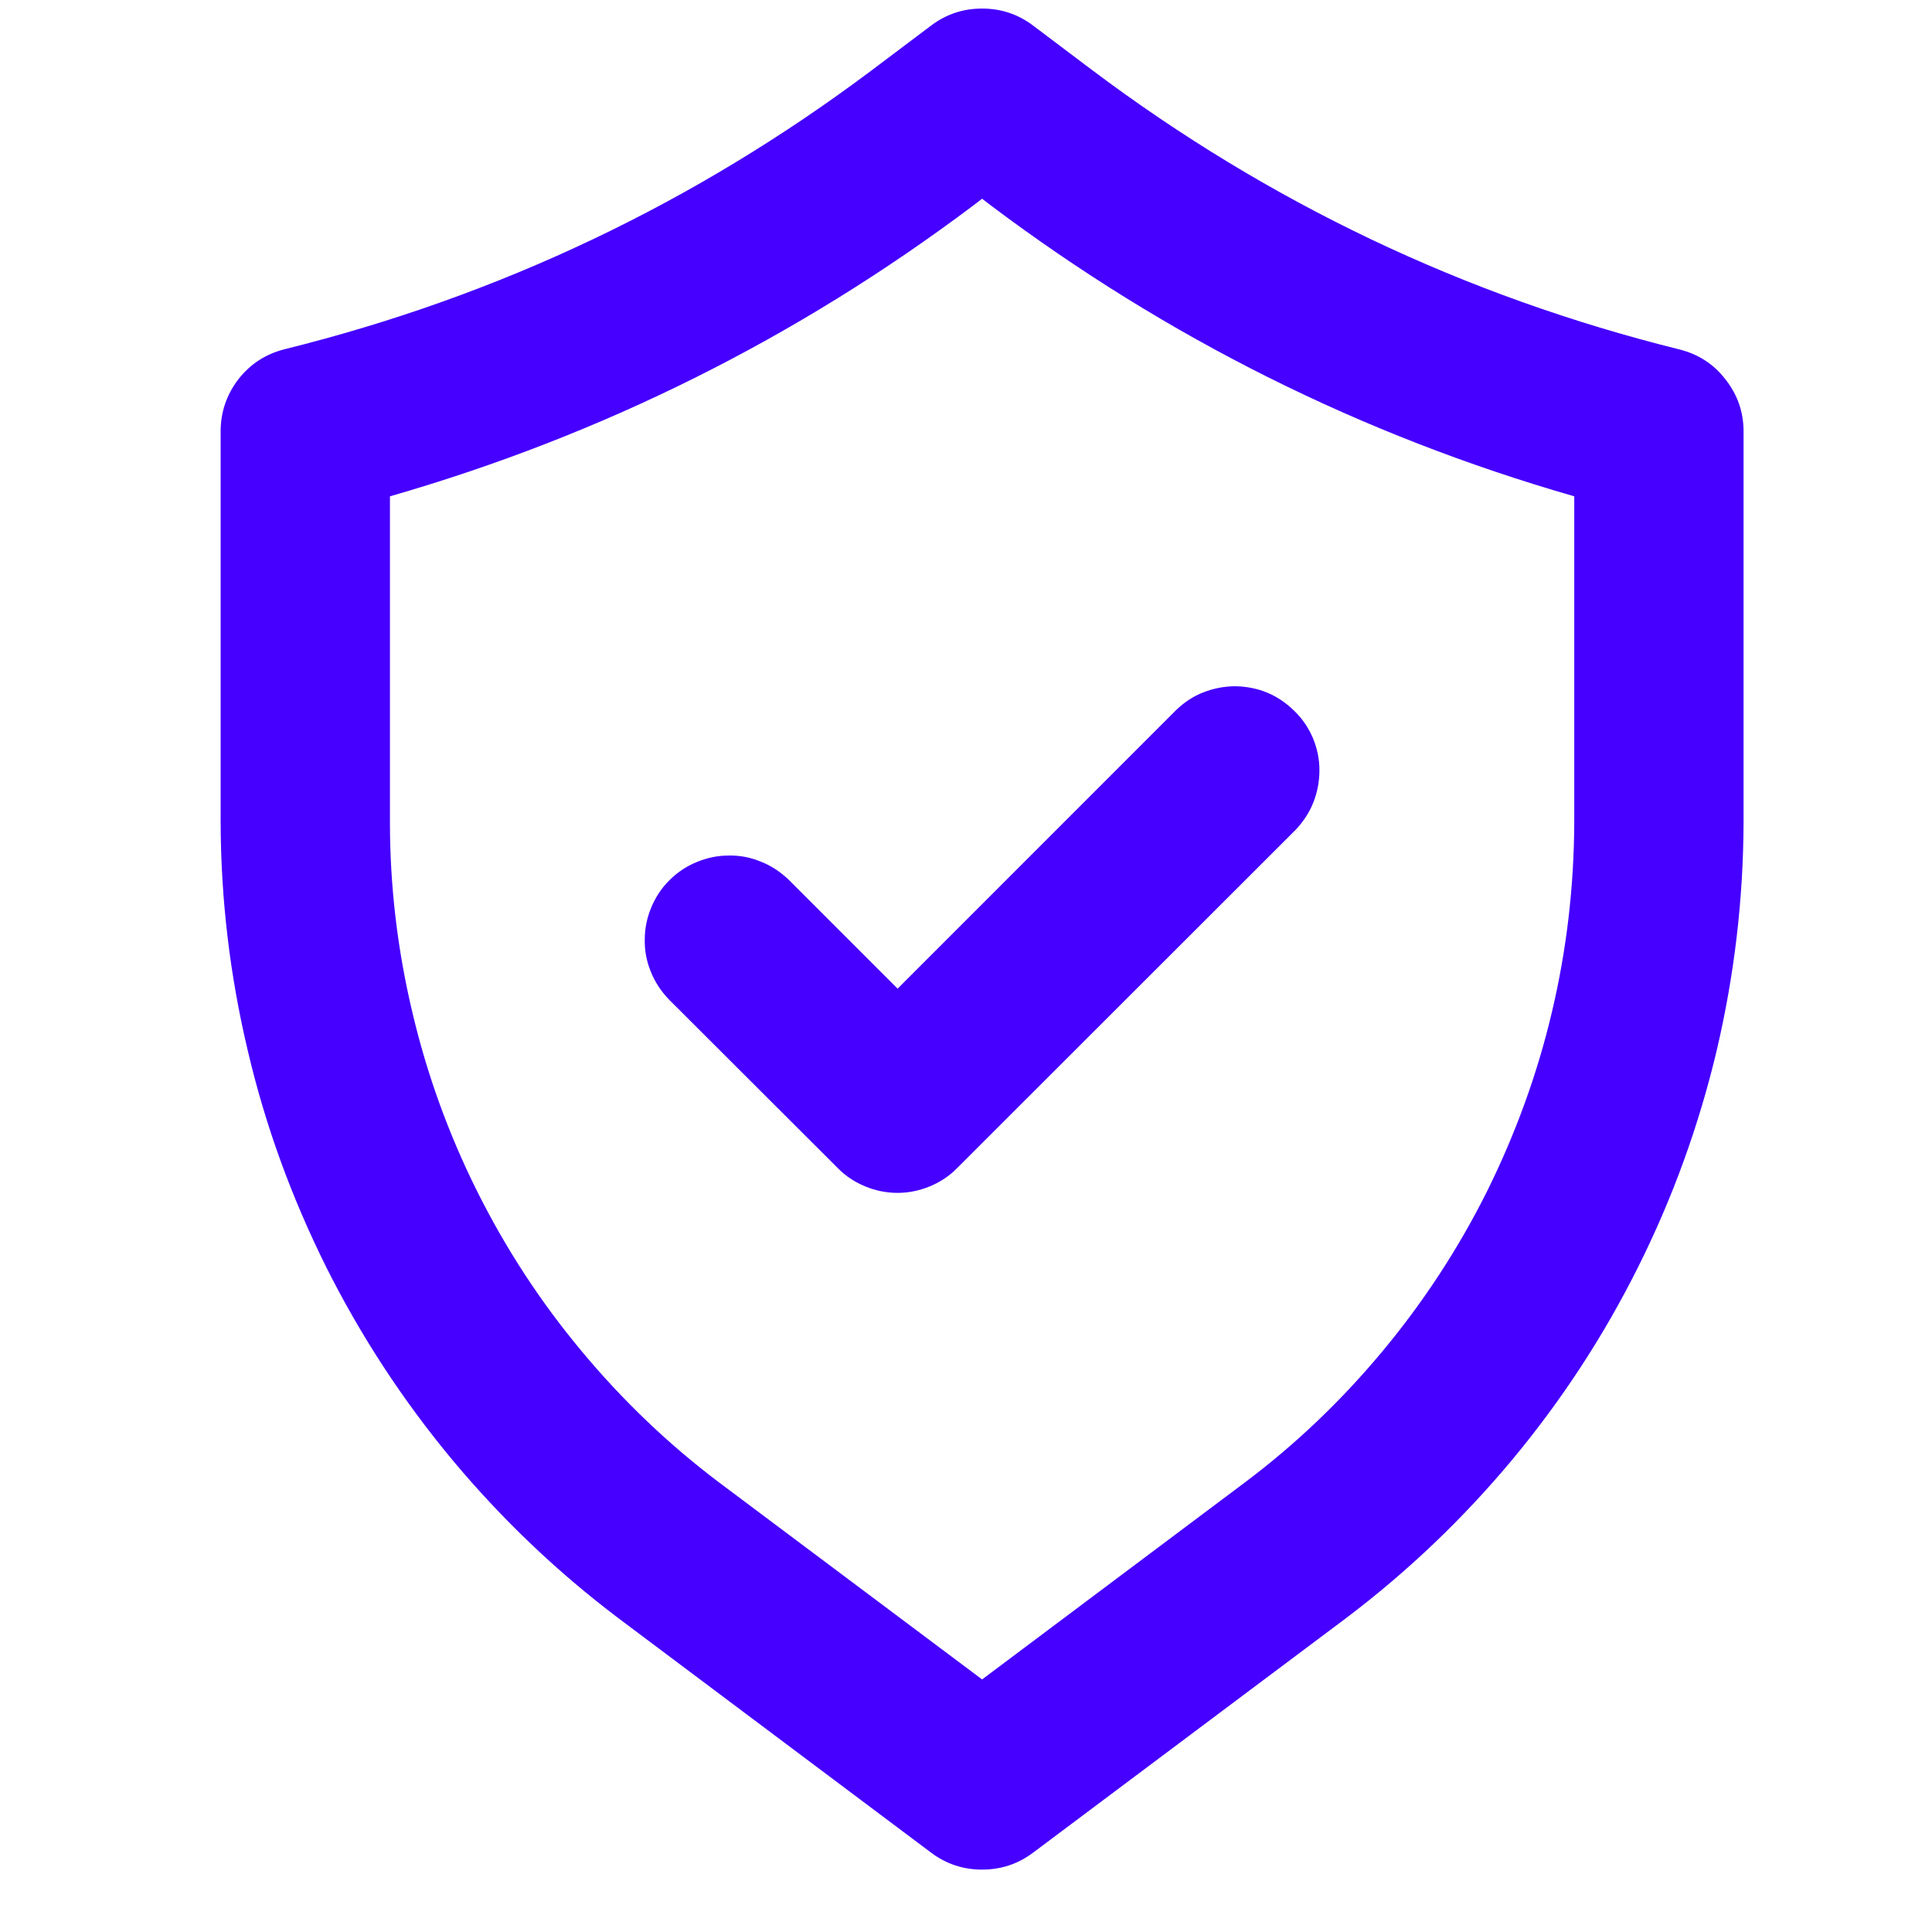
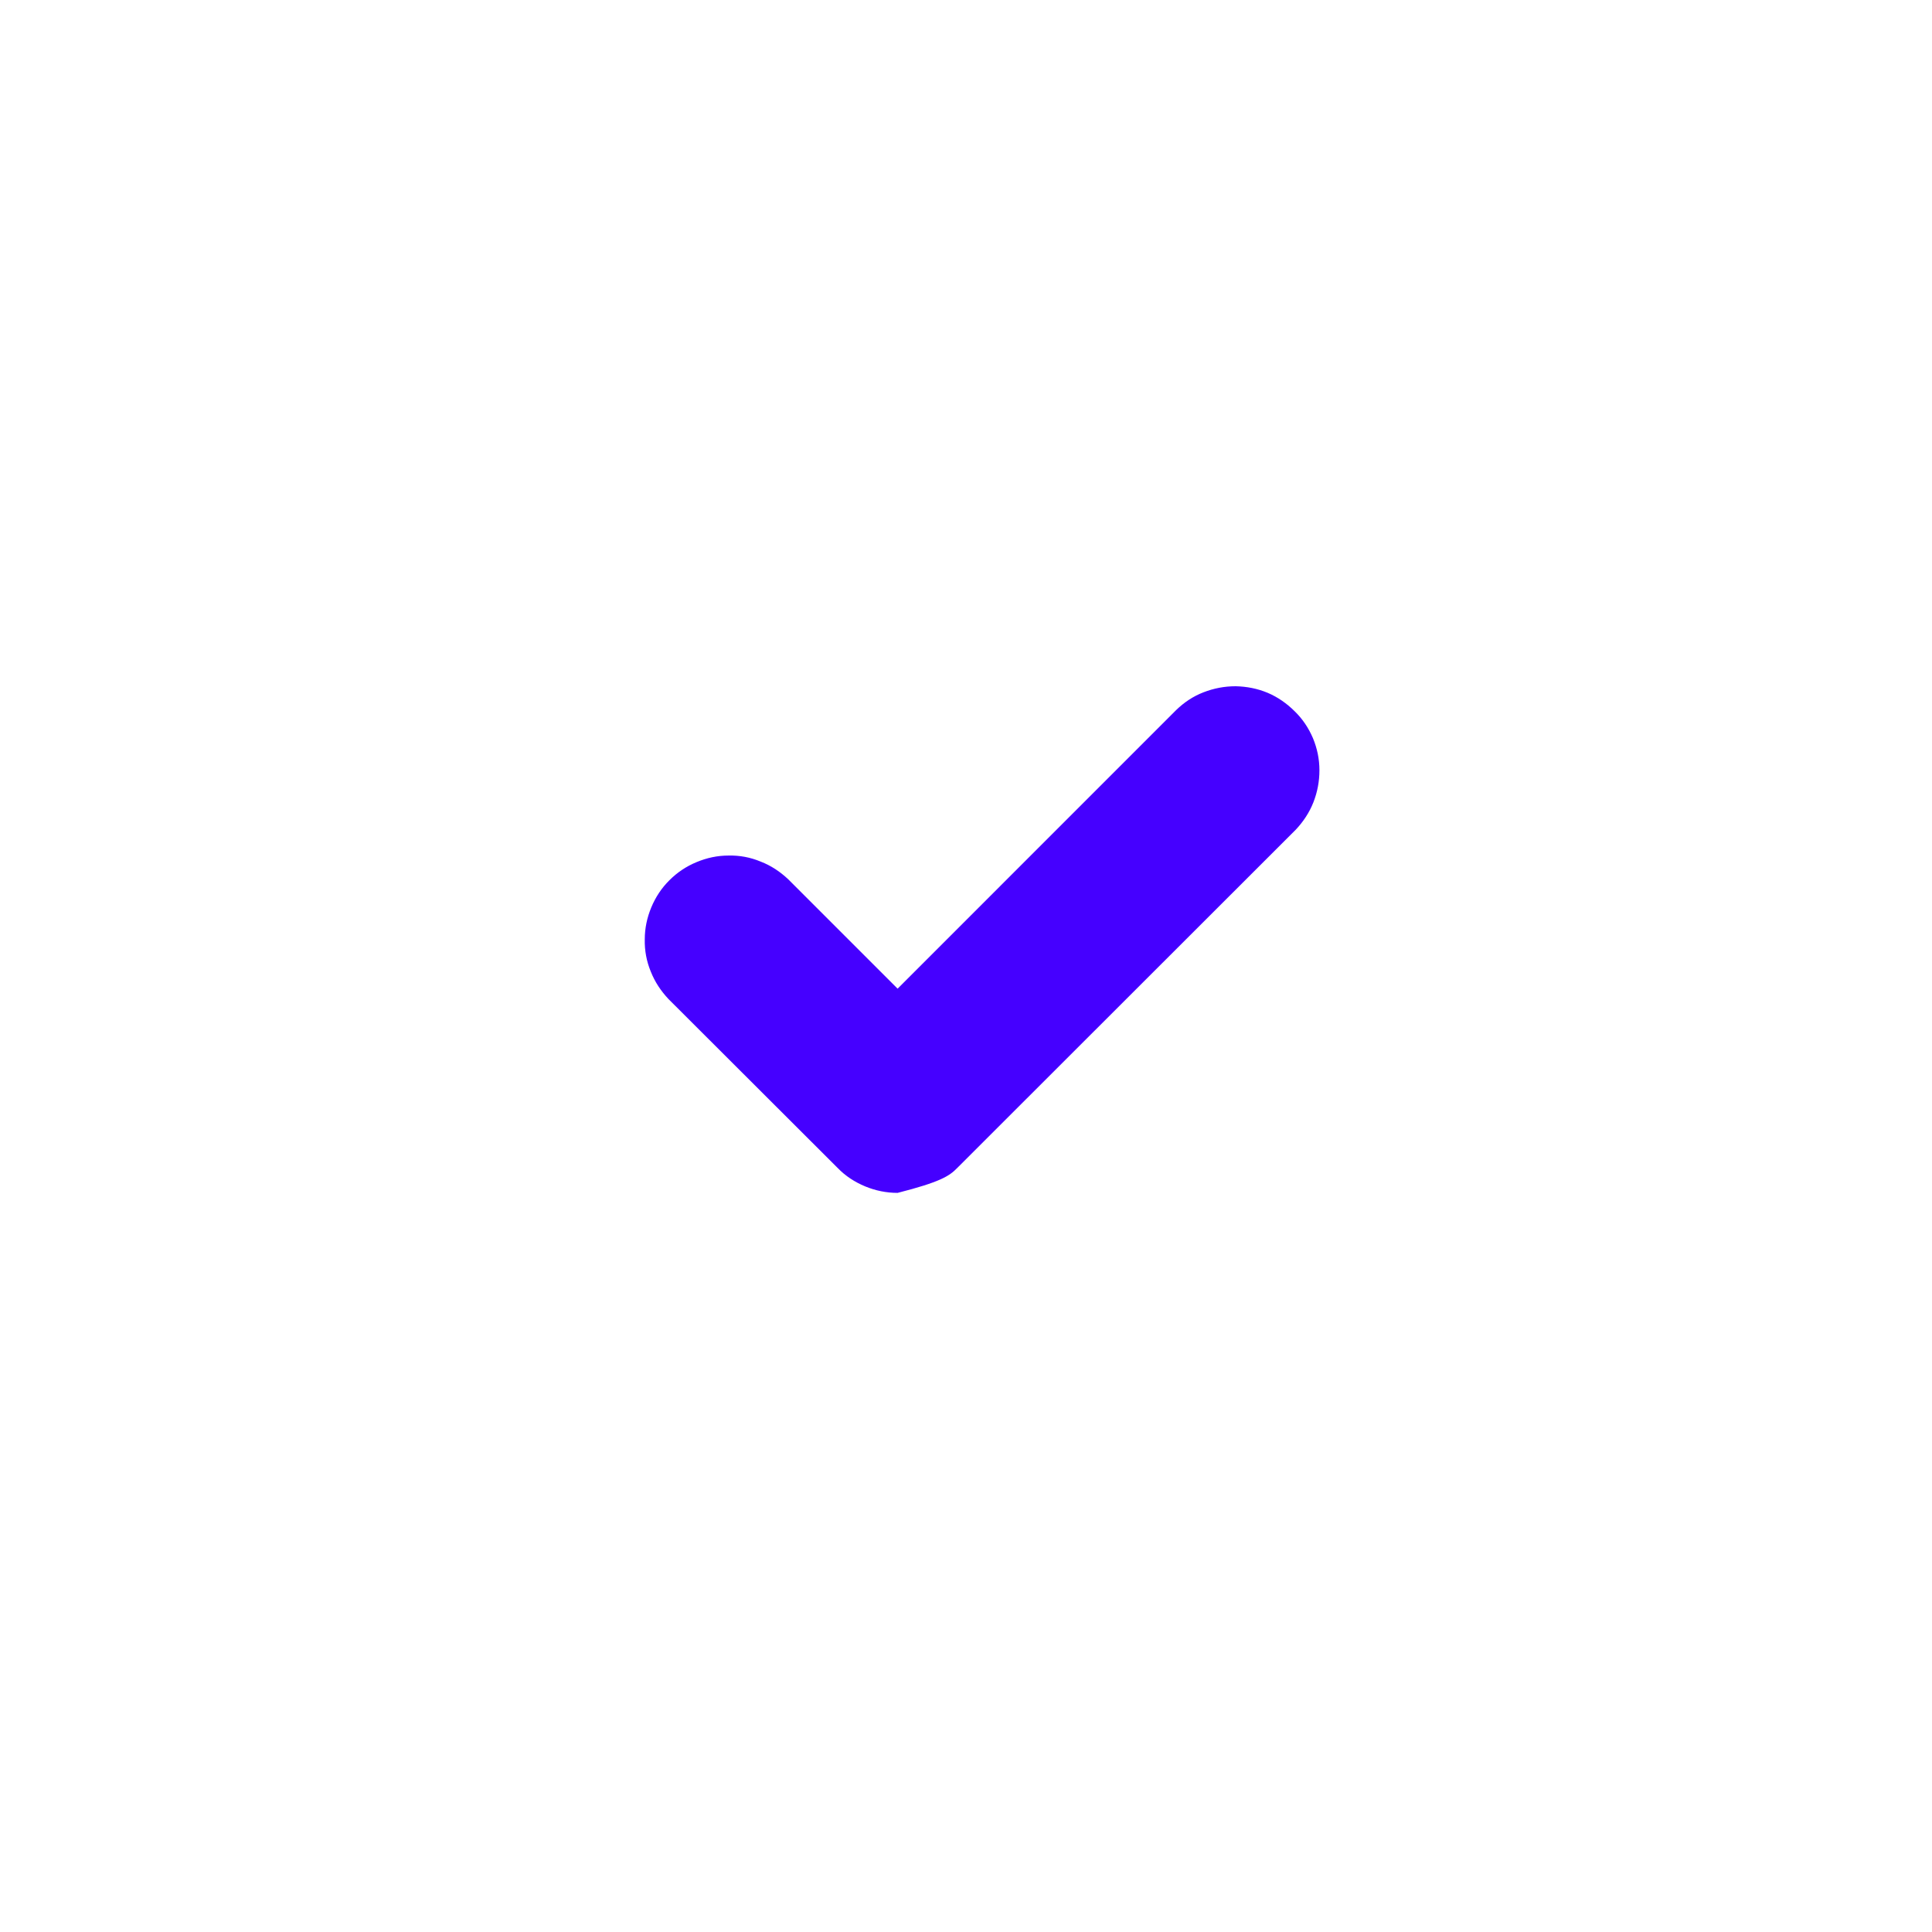
<svg xmlns="http://www.w3.org/2000/svg" width="40" zoomAndPan="magnify" viewBox="0 0 30 30" height="40" preserveAspectRatio="xMidYMid meet" version="1.2">
  <defs>
    <clipPath id="1596f43d37">
-       <path d="M 3.387 0 L 27.34 0 L 27.34 29.031 L 3.387 29.031 Z M 3.387 0 " />
-     </clipPath>
+       </clipPath>
  </defs>
  <g id="44cafbe67b">
    <g clip-rule="nonzero" clip-path="url(#1596f43d37)">
-       <path style=" stroke:none;fill-rule:nonzero;fill:#4500ff;fill-opacity:1;" d="M 26.078 5.426 C 22.746 4.598 19.707 3.152 16.961 1.09 L 16.039 0.395 C 15.805 0.219 15.543 0.133 15.25 0.133 C 14.957 0.133 14.695 0.219 14.461 0.395 L 13.543 1.086 C 10.797 3.148 7.758 4.594 4.422 5.422 C 4.129 5.496 3.891 5.648 3.703 5.887 C 3.52 6.125 3.426 6.398 3.426 6.699 L 3.426 12.77 C 3.43 13.969 3.57 15.148 3.848 16.316 C 4.121 17.484 4.531 18.602 5.066 19.676 C 5.602 20.746 6.254 21.742 7.02 22.664 C 7.789 23.586 8.648 24.406 9.605 25.129 L 14.461 28.77 C 14.695 28.945 14.957 29.031 15.25 29.031 C 15.543 29.031 15.805 28.945 16.039 28.77 L 20.898 25.129 C 21.855 24.406 22.715 23.586 23.484 22.664 C 24.25 21.742 24.902 20.746 25.438 19.672 C 25.973 18.602 26.379 17.48 26.656 16.316 C 26.93 15.148 27.07 13.969 27.074 12.77 L 27.074 6.699 C 27.074 6.398 26.98 6.129 26.793 5.891 C 26.609 5.652 26.371 5.5 26.078 5.426 Z M 24.445 12.77 C 24.441 13.762 24.328 14.746 24.098 15.715 C 23.871 16.68 23.531 17.609 23.09 18.5 C 22.645 19.391 22.102 20.219 21.469 20.98 C 20.832 21.746 20.117 22.43 19.32 23.027 L 15.25 26.078 L 11.176 23.027 C 10.383 22.43 9.668 21.746 9.031 20.98 C 8.395 20.219 7.855 19.391 7.41 18.5 C 6.965 17.609 6.629 16.68 6.402 15.715 C 6.172 14.746 6.055 13.762 6.055 12.77 L 6.055 7.707 C 9.352 6.758 12.375 5.25 15.117 3.188 L 15.25 3.086 L 15.383 3.188 C 18.125 5.25 21.145 6.758 24.445 7.707 Z M 24.445 12.77 " />
-     </g>
-     <path style=" stroke:none;fill-rule:nonzero;fill:#4500ff;fill-opacity:1;" d="M 12.238 13.652 C 12.113 13.535 11.973 13.441 11.812 13.379 C 11.652 13.312 11.484 13.281 11.312 13.285 C 11.141 13.285 10.977 13.32 10.816 13.387 C 10.656 13.453 10.516 13.547 10.395 13.668 C 10.273 13.789 10.18 13.93 10.113 14.09 C 10.047 14.25 10.012 14.414 10.012 14.586 C 10.008 14.758 10.039 14.926 10.105 15.086 C 10.168 15.246 10.262 15.387 10.379 15.512 L 13.008 18.137 C 13.129 18.262 13.273 18.355 13.434 18.422 C 13.594 18.488 13.762 18.523 13.938 18.523 C 14.109 18.523 14.277 18.488 14.438 18.422 C 14.598 18.355 14.742 18.262 14.863 18.137 L 20.121 12.883 C 20.238 12.758 20.332 12.617 20.395 12.457 C 20.457 12.297 20.488 12.133 20.488 11.961 C 20.488 11.785 20.453 11.621 20.387 11.461 C 20.32 11.305 20.227 11.164 20.102 11.043 C 19.98 10.922 19.84 10.824 19.684 10.758 C 19.523 10.691 19.359 10.66 19.188 10.656 C 19.012 10.656 18.848 10.688 18.688 10.75 C 18.527 10.812 18.387 10.906 18.262 11.027 L 13.938 15.352 Z M 12.238 13.652 " />
+       </g>
+     <path style=" stroke:none;fill-rule:nonzero;fill:#4500ff;fill-opacity:1;" d="M 12.238 13.652 C 12.113 13.535 11.973 13.441 11.812 13.379 C 11.652 13.312 11.484 13.281 11.312 13.285 C 11.141 13.285 10.977 13.32 10.816 13.387 C 10.656 13.453 10.516 13.547 10.395 13.668 C 10.273 13.789 10.18 13.93 10.113 14.09 C 10.047 14.25 10.012 14.414 10.012 14.586 C 10.008 14.758 10.039 14.926 10.105 15.086 C 10.168 15.246 10.262 15.387 10.379 15.512 L 13.008 18.137 C 13.129 18.262 13.273 18.355 13.434 18.422 C 13.594 18.488 13.762 18.523 13.938 18.523 C 14.598 18.355 14.742 18.262 14.863 18.137 L 20.121 12.883 C 20.238 12.758 20.332 12.617 20.395 12.457 C 20.457 12.297 20.488 12.133 20.488 11.961 C 20.488 11.785 20.453 11.621 20.387 11.461 C 20.32 11.305 20.227 11.164 20.102 11.043 C 19.98 10.922 19.84 10.824 19.684 10.758 C 19.523 10.691 19.359 10.66 19.188 10.656 C 19.012 10.656 18.848 10.688 18.688 10.75 C 18.527 10.812 18.387 10.906 18.262 11.027 L 13.938 15.352 Z M 12.238 13.652 " />
  </g>
</svg>